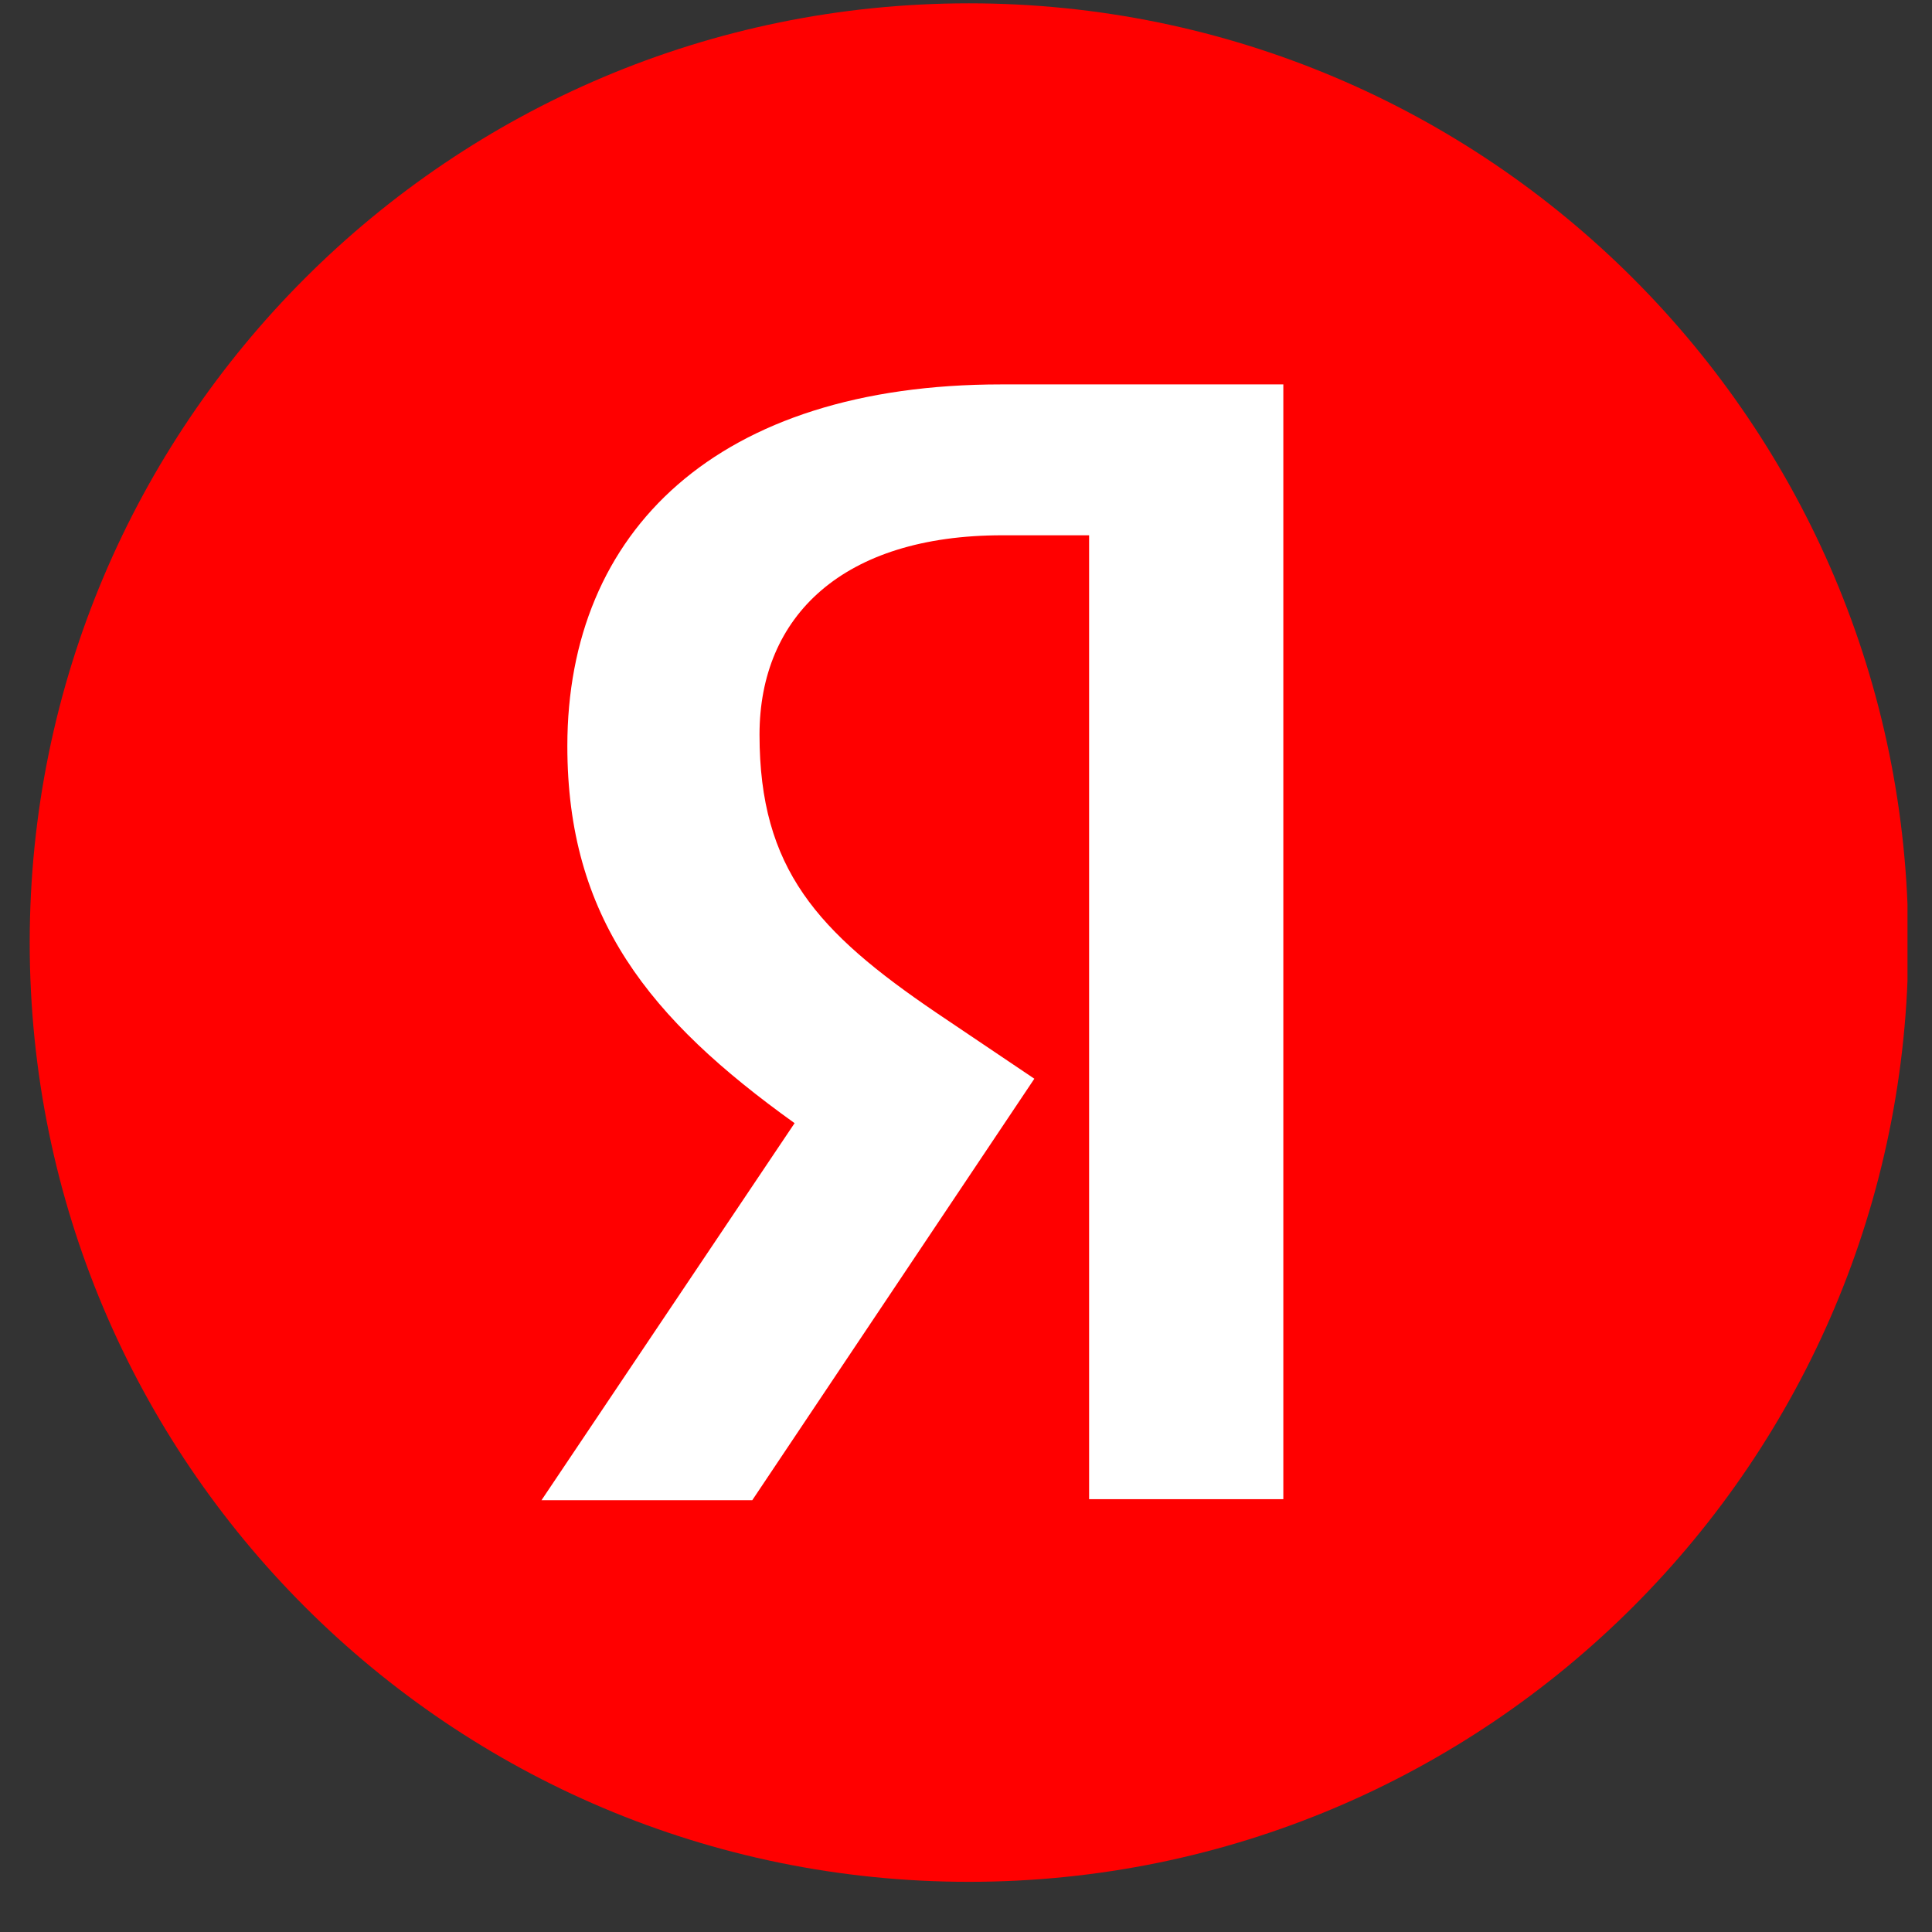
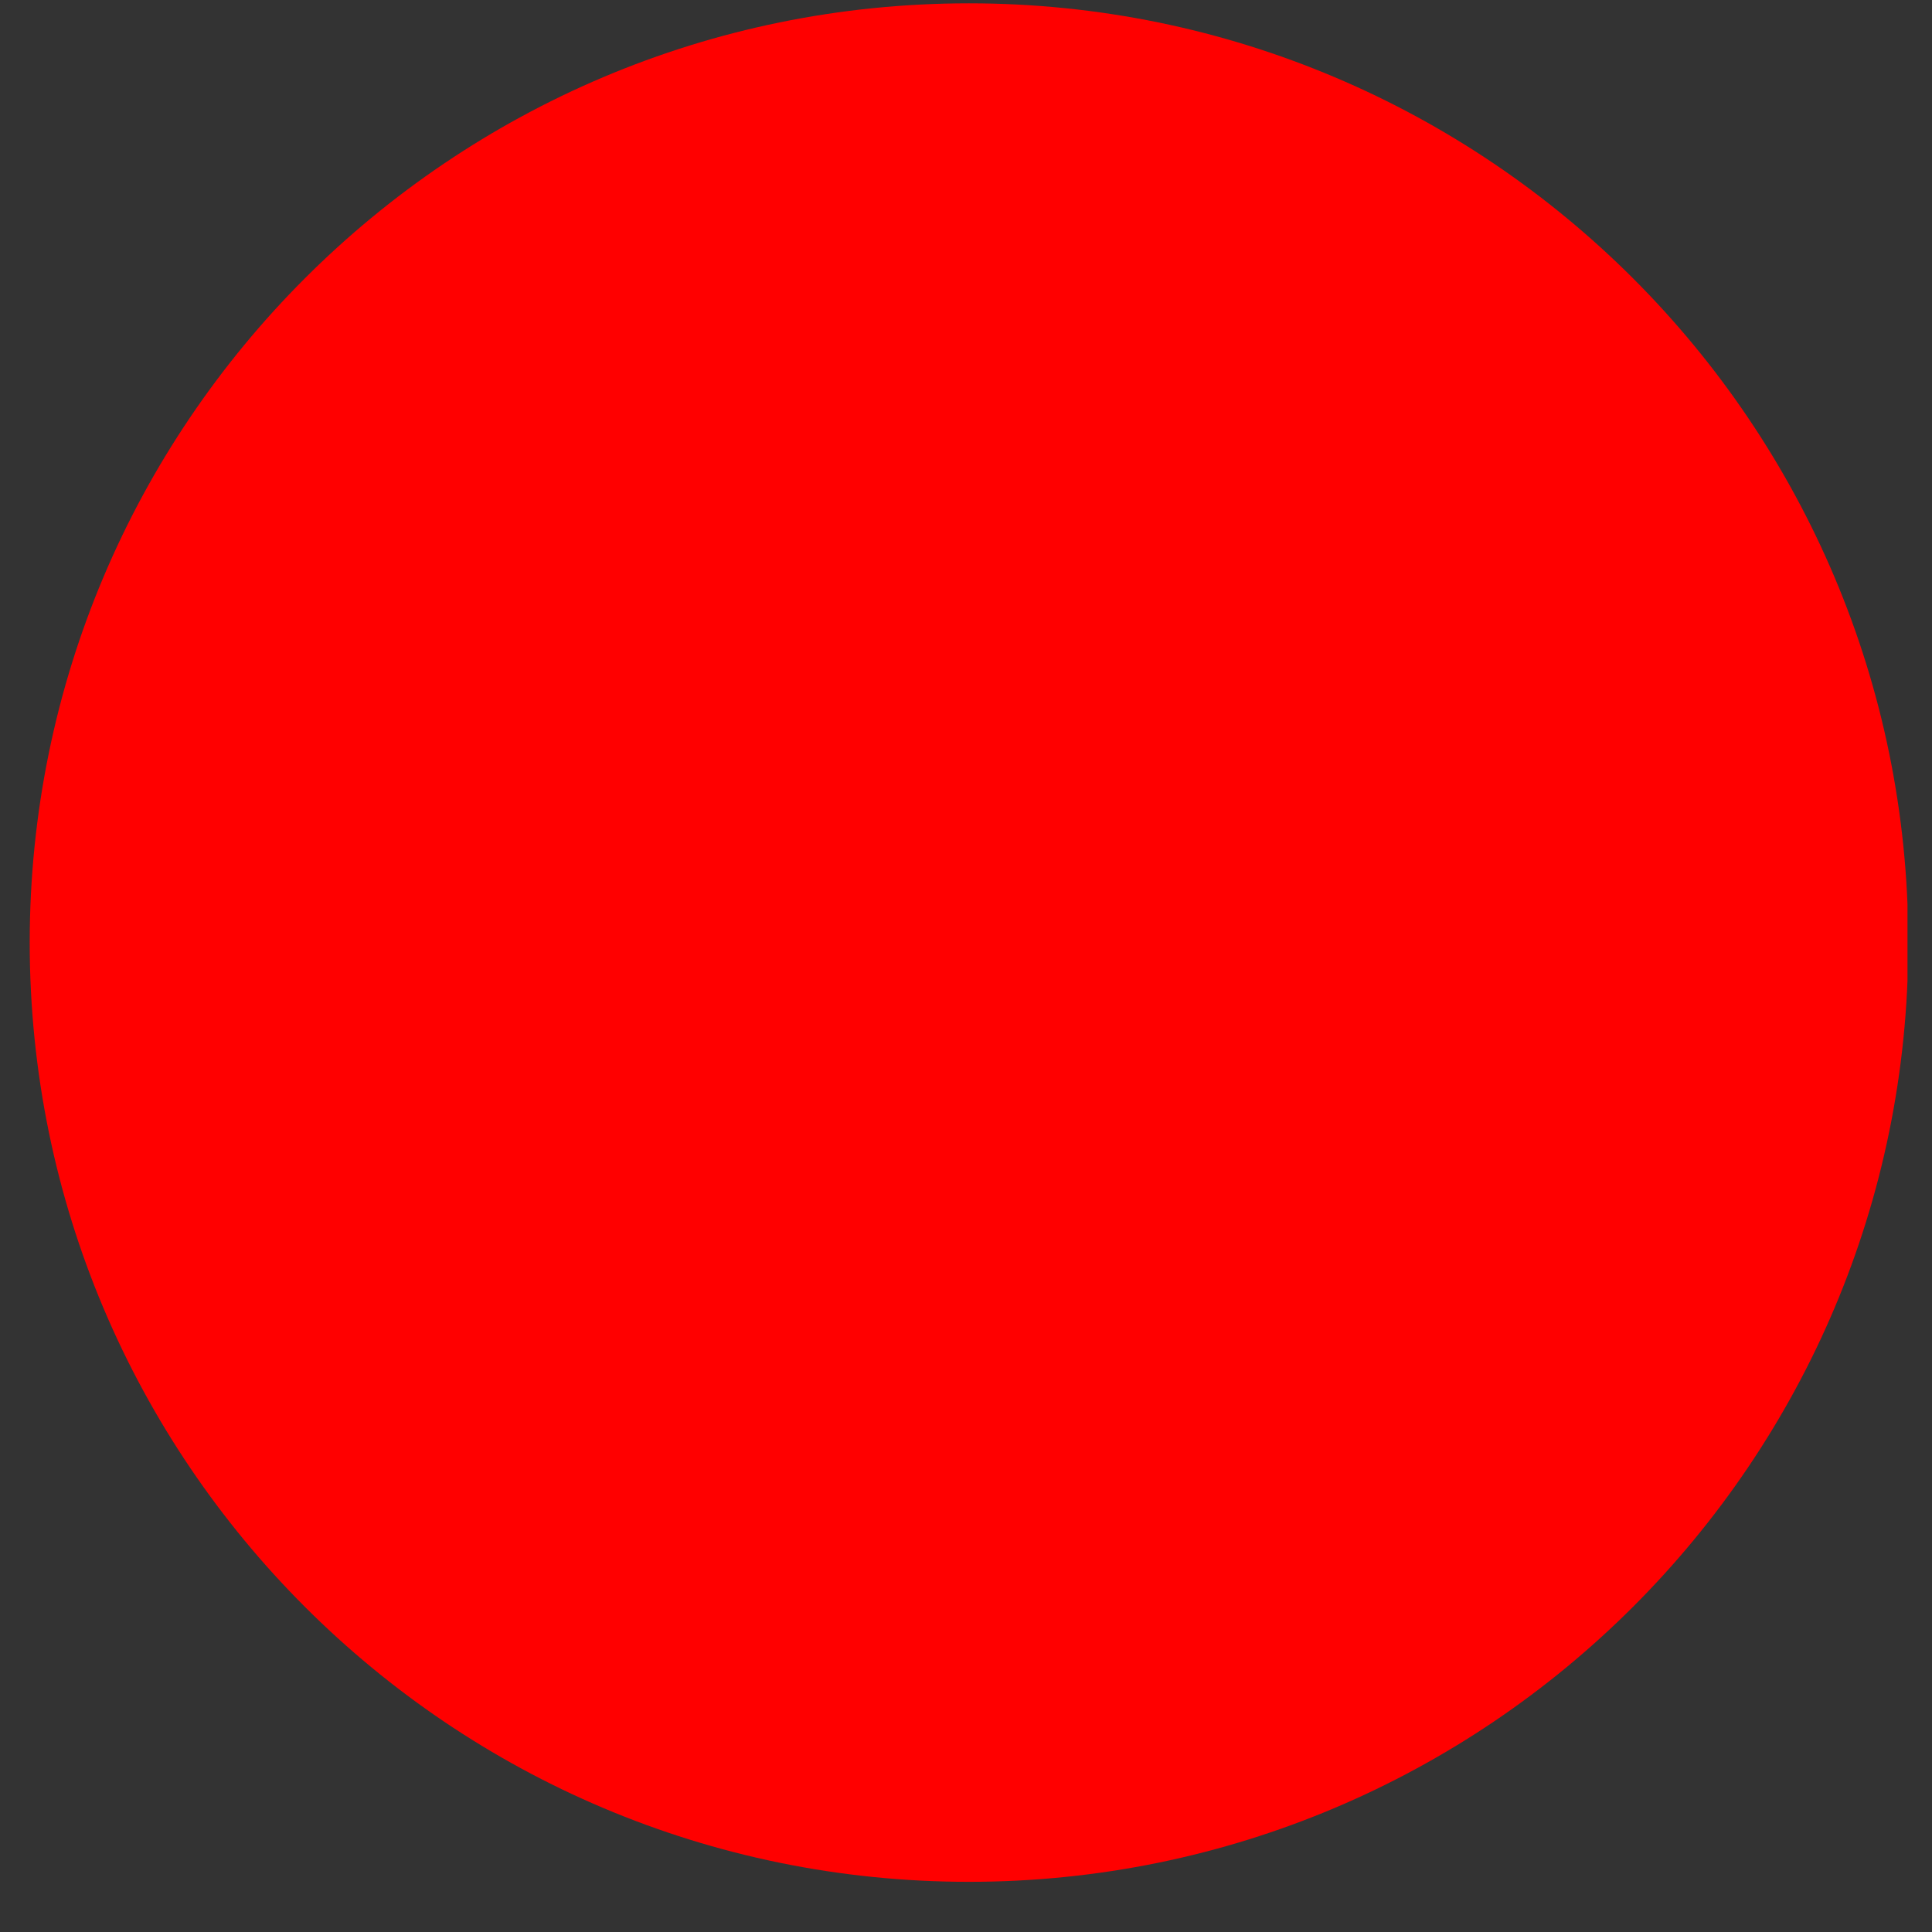
<svg xmlns="http://www.w3.org/2000/svg" width="32" height="32" viewBox="0 0 32 32" fill="none">
  <rect x="0" y="0" width="32" height="32" fill="#333333" stroke="none" />
  <g clip-path="url(#clip0_513_1608)">
    <path d="M0.492 15.612C0.492 7.02 7.456 0.055 16.049 0.055C24.64 0.055 31.607 7.02 31.607 15.612C31.607 24.204 24.64 31.169 16.049 31.169C7.456 31.169 0.492 24.204 0.492 15.612Z" fill="#FF0000" />
-     <path d="M18.039 8.866H16.601C13.966 8.866 12.58 10.2 12.58 12.168C12.58 14.393 13.538 15.435 15.506 16.772L17.132 17.867L12.46 24.848H8.969L13.161 18.603C10.75 16.875 9.397 15.196 9.397 12.357C9.397 8.797 11.878 6.367 16.584 6.367H21.256V24.831H18.039V8.866Z" fill="white" />
  </g>
  <defs>
    <clipPath id="clip0_513_1608">
      <rect width="31.219" height="31.219" fill="white" transform="translate(0.375)" />
    </clipPath>
  </defs>
</svg>